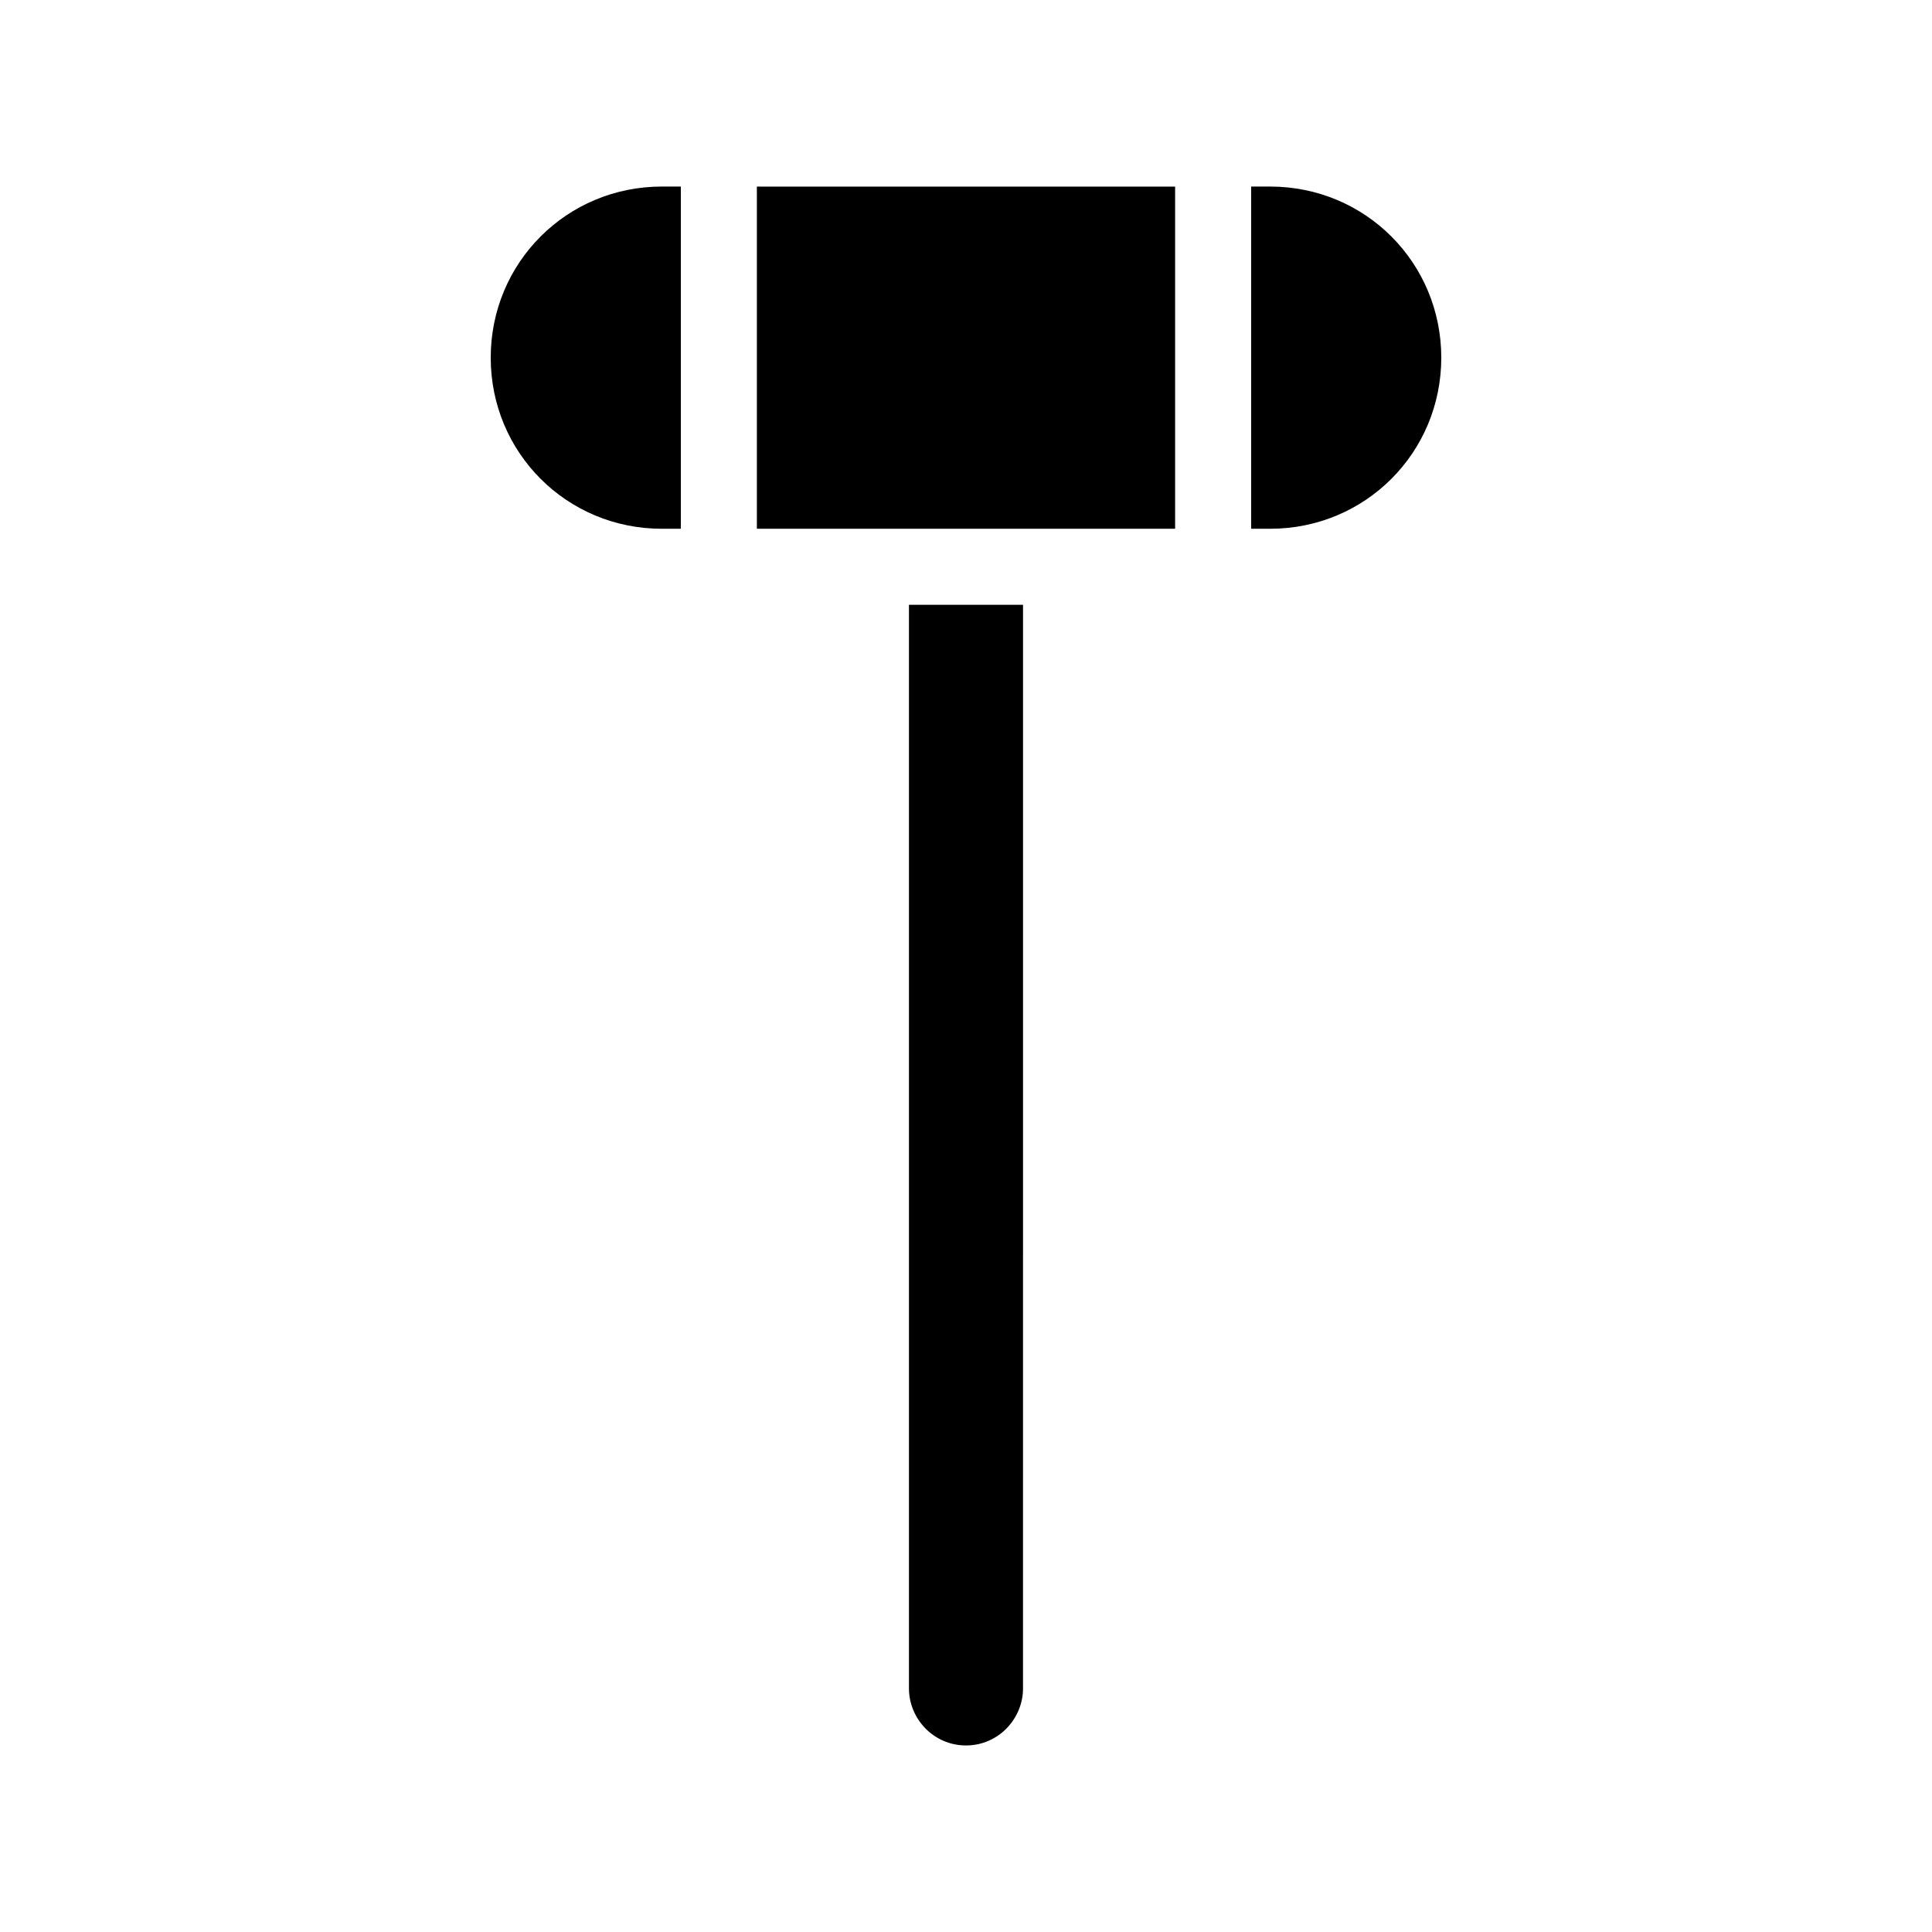
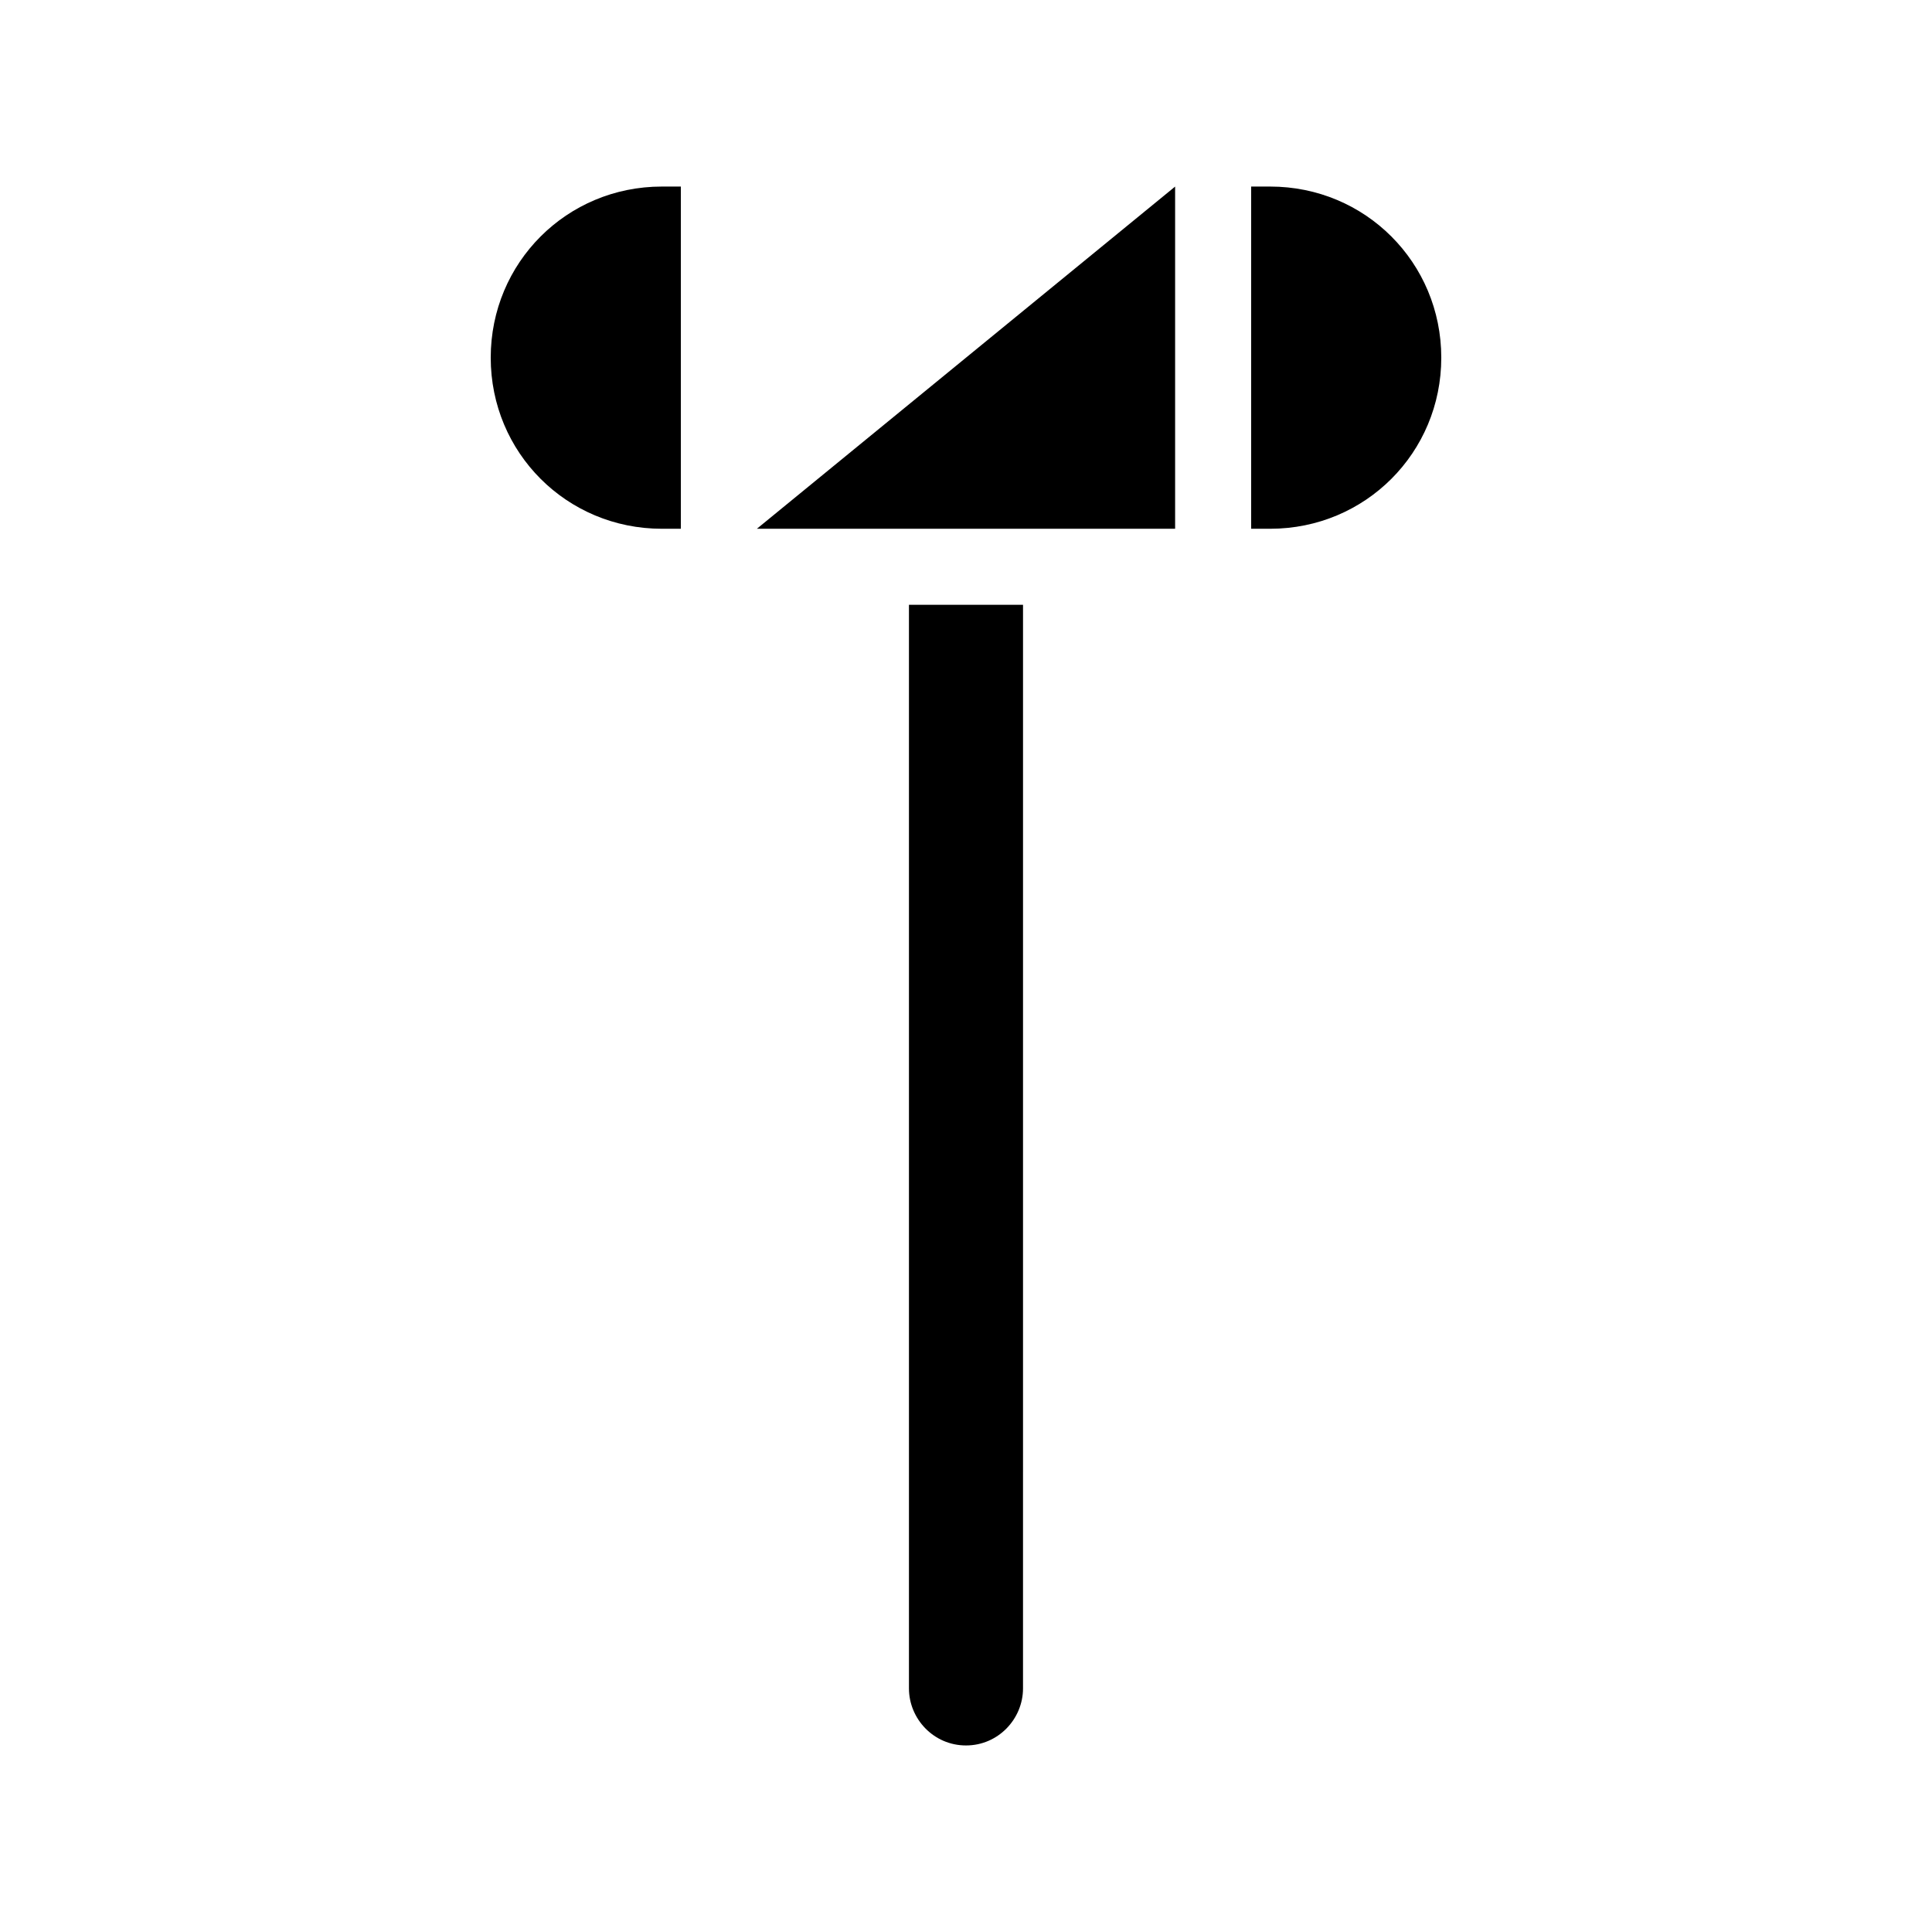
<svg xmlns="http://www.w3.org/2000/svg" fill="#000000" width="800px" height="800px" version="1.1" viewBox="144 144 512 512">
-   <path d="m319.39 193.44h5.039v90.688h-5.039c-25.191 0-45.344-20.152-45.344-45.344s20.152-45.344 45.344-45.344zm161.22 0h-5.039v90.688h5.039c25.191 0 45.344-20.152 45.344-45.344-0.004-25.191-20.156-45.344-45.344-45.344zm-95.727 398.01c0 8.062 6.551 15.113 15.113 15.113 8.566 0 15.113-7.055 15.113-15.113l0.004-287.17h-30.23zm-40.305-307.32h110.84v-90.684h-110.84z" />
+   <path d="m319.39 193.44h5.039v90.688h-5.039c-25.191 0-45.344-20.152-45.344-45.344s20.152-45.344 45.344-45.344zm161.22 0h-5.039v90.688h5.039c25.191 0 45.344-20.152 45.344-45.344-0.004-25.191-20.156-45.344-45.344-45.344zm-95.727 398.01c0 8.062 6.551 15.113 15.113 15.113 8.566 0 15.113-7.055 15.113-15.113l0.004-287.17h-30.23zm-40.305-307.32h110.84v-90.684z" />
</svg>